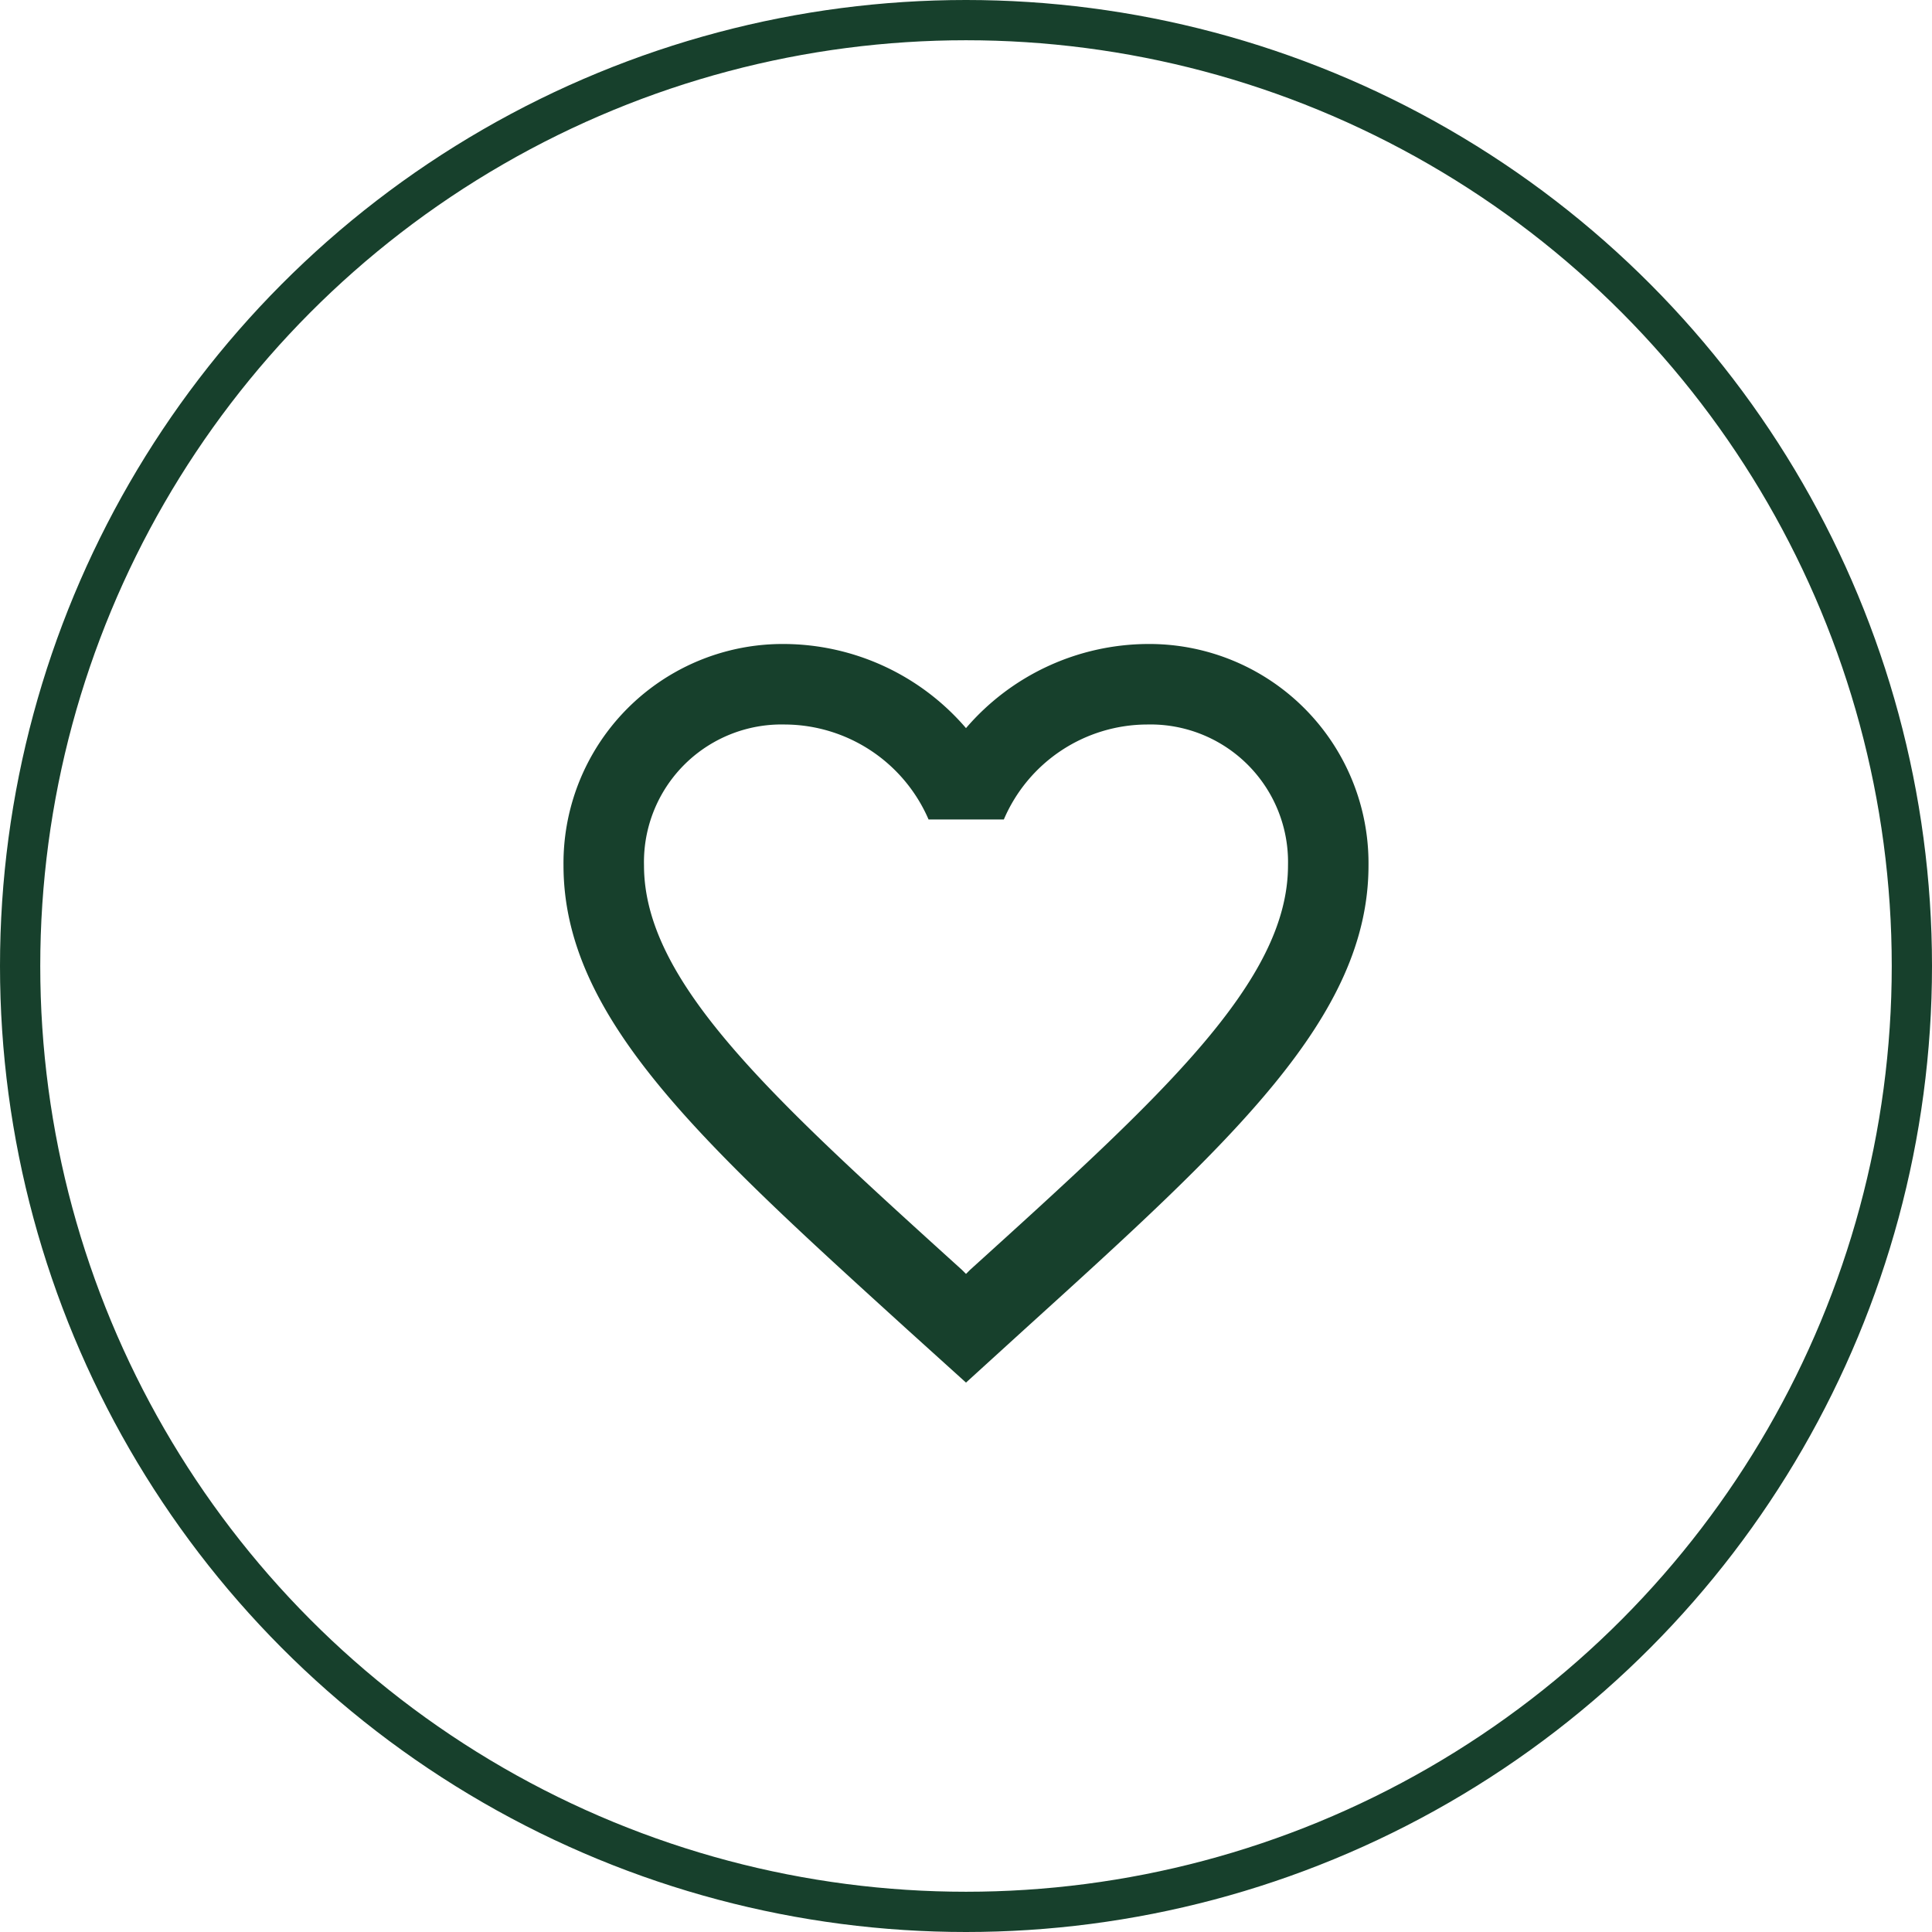
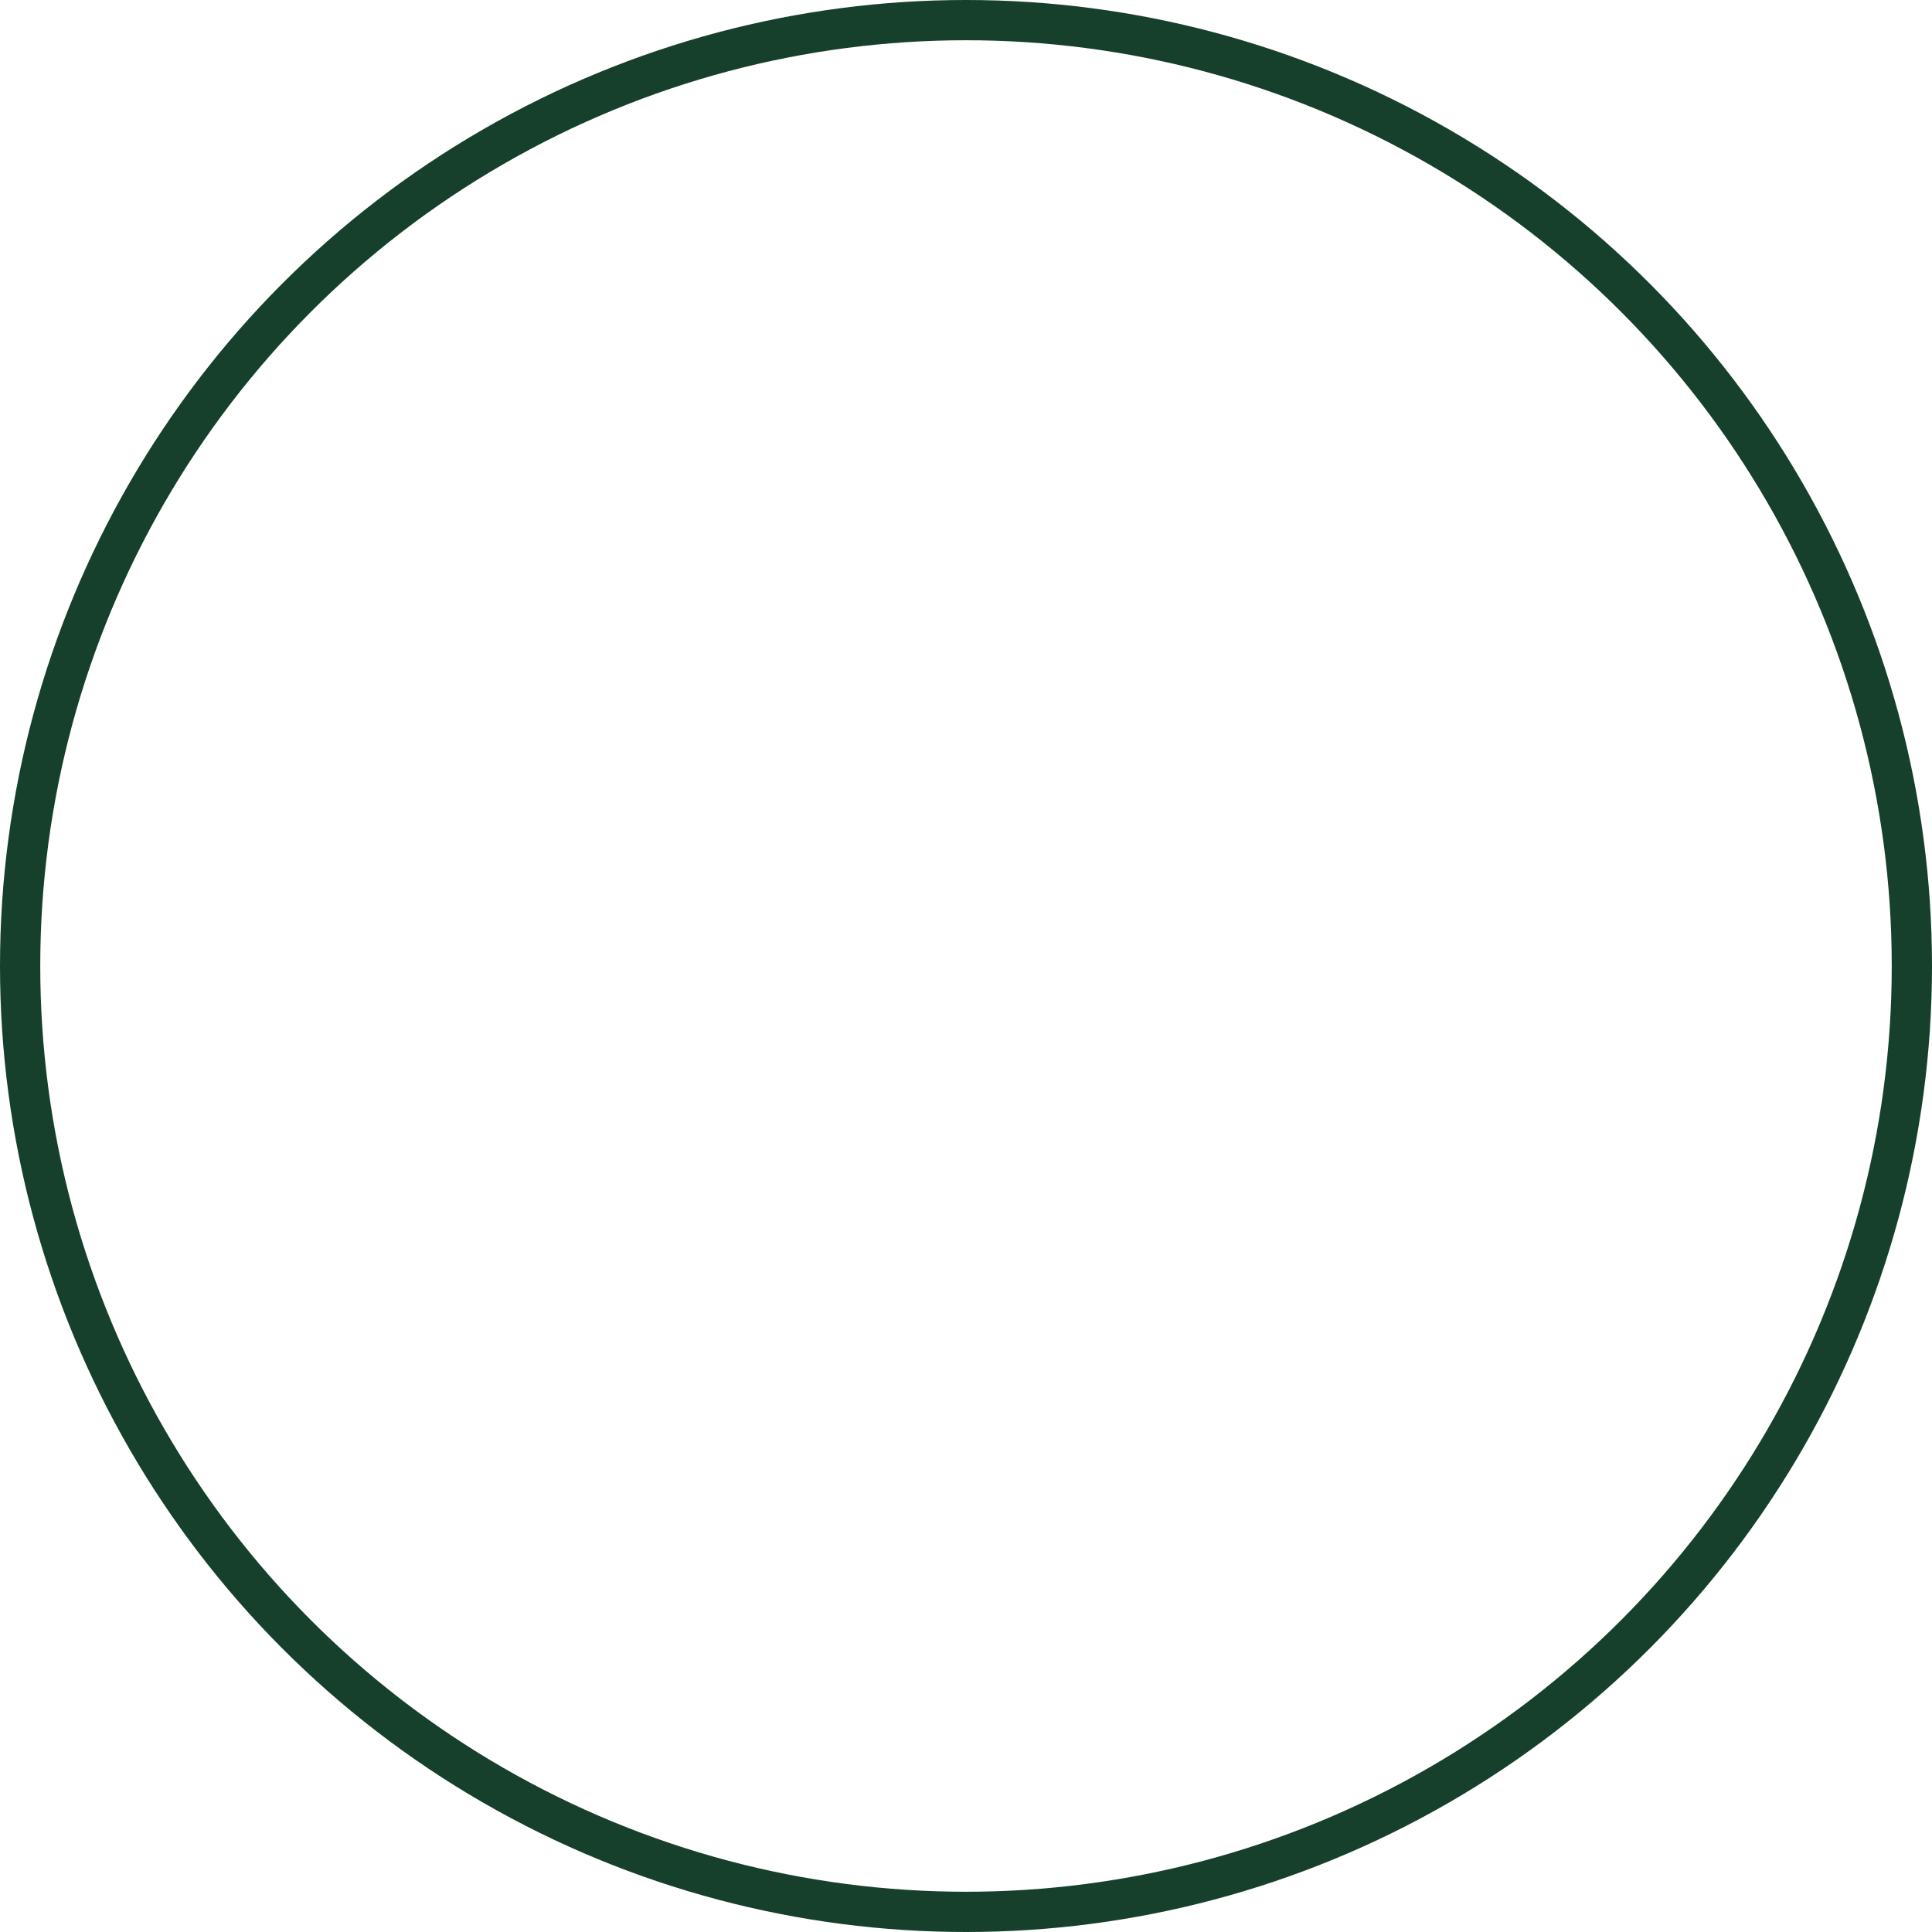
<svg xmlns="http://www.w3.org/2000/svg" width="48" height="48" viewBox="0 0 48 48">
  <g id="Raggruppa_31" data-name="Raggruppa 31" transform="translate(-1485 -784)">
    <g id="Raggruppa_30" data-name="Raggruppa 30">
      <g id="Raggruppa_28" data-name="Raggruppa 28" transform="translate(0 55)">
        <g id="Raggruppa_26" data-name="Raggruppa 26" transform="translate(-2 81)">
          <g id="Raggruppa_4" data-name="Raggruppa 4" transform="translate(283 64)">
            <g id="Raggruppa_2" data-name="Raggruppa 2" transform="translate(60)">
              <g id="Ellisse_4" data-name="Ellisse 4" transform="translate(1144 584)" fill="none" stroke="#17402c" stroke-width="1">
-                 <circle cx="24" cy="24" r="24" stroke="none" />
                <circle cx="24" cy="24" r="23.5" fill="none" />
              </g>
            </g>
          </g>
        </g>
      </g>
      <g id="assistenza_sanitaria_" data-name="assistenza sanitaria " transform="translate(1497 797)">
        <g id="Livello_13" data-name="Livello 13">
-           <path id="Tracciato_62" data-name="Tracciato 62" d="M0,0H24V24H0Z" fill="none" />
-           <path id="Tracciato_63" data-name="Tracciato 63" d="M16.5,3A5.988,5.988,0,0,0,12,5.09,5.988,5.988,0,0,0,7.5,3,5.447,5.447,0,0,0,2,8.5c0,3.78,3.4,6.86,8.55,11.54L12,21.35l1.45-1.32C18.6,15.36,22,12.28,22,8.5A5.447,5.447,0,0,0,16.5,3ZM12.1,18.55l-.1.1-.1-.1C7.14,14.24,4,11.39,4,8.5A3.418,3.418,0,0,1,7.5,5a3.909,3.909,0,0,1,3.57,2.36h1.87A3.885,3.885,0,0,1,16.5,5,3.418,3.418,0,0,1,20,8.5C20,11.39,16.86,14.24,12.1,18.55Z" fill="#17402c" />
-         </g>
+           </g>
      </g>
    </g>
  </g>
</svg>